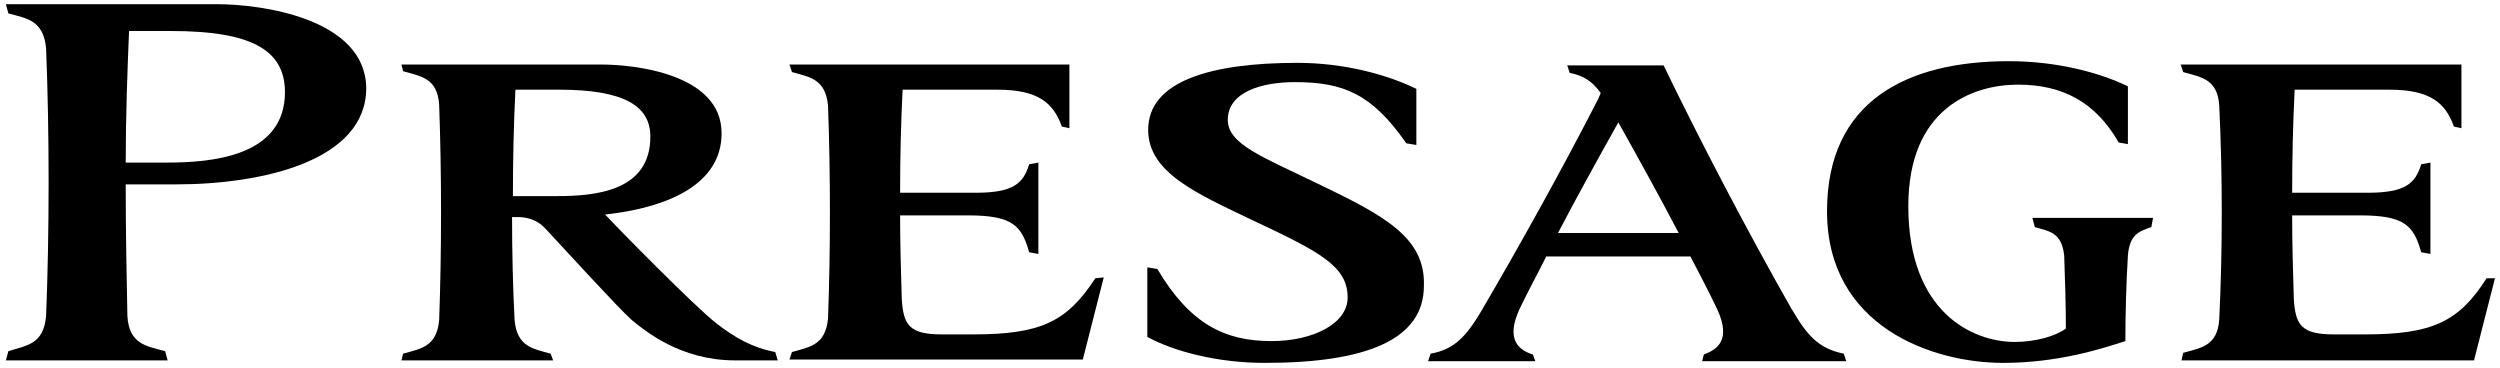
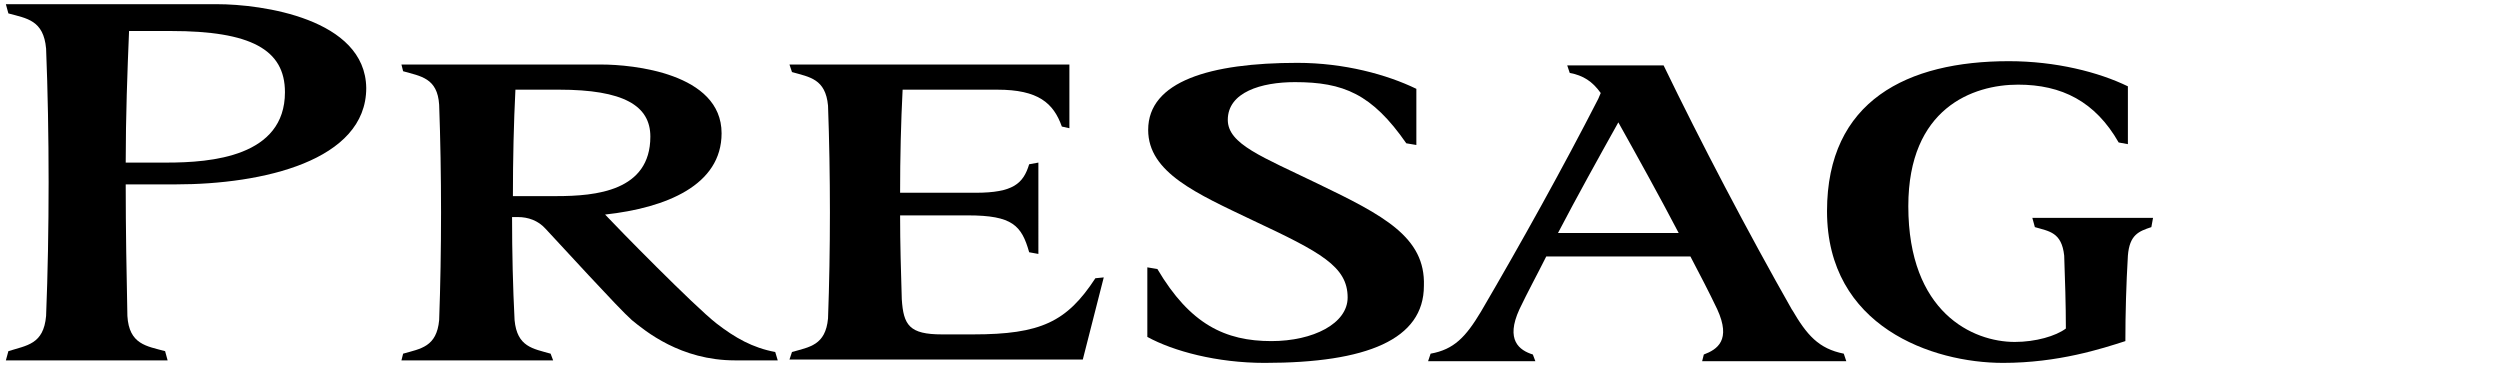
<svg xmlns="http://www.w3.org/2000/svg" version="1.1" id="logo_presage_svg" x="0px" y="0px" viewBox="0 0 298.3 43.9" style="enable-background:new 0 0 298.3 43.9;" xml:space="preserve">
  <style type="text/css">
	.st0{fill:#000000;}
</style>
  <g>
    <g>
      <path class="st0" d="M213.8,36.9l0.1,0.2c-5.4-9.5-11-20.2-15.4-29.3h-4.7h0H189h-2l0.3,0.9c1.6,0.3,2.7,1,3.7,2.4    c-0.1,0.2-0.2,0.5-0.3,0.7c-4.2,8.2-9.2,17.2-14,25.4c-1.8,3-3.2,4.5-6,5l-0.3,0.9h2.8h10l-0.3-0.8c-1.6-0.5-3.3-1.7-1.6-5.4    c1-2.1,2.1-4.1,3.2-6.3h17.2c1.1,2.1,2.2,4.2,3.2,6.3c1.7,3.7,0,4.8-1.6,5.4l-0.2,0.8h14.3h2.9l-0.3-0.9    C217,41.6,215.6,40,213.8,36.9z M185.9,27.8c2.3-4.4,4.8-8.9,7.2-13.2c2.4,4.3,4.9,8.8,7.2,13.2H185.9z" />
      <path class="st0" d="M157.2,21.9c-6.6-3.2-10.7-4.7-10.7-7.6c0-3.3,4-4.5,8-4.5c5.8,0,9.2,1.4,13.3,7.3l1.2,0.2v-6.7    c-3.5-1.7-8.6-3.1-14.2-3.1c-10.4,0-17.8,2.2-17.8,8c0,5.1,5.8,7.6,12.5,10.8c8.1,3.8,11.3,5.5,11.3,9.2c0,3.1-4.1,5.2-9.1,5.2    c-5.5,0-9.7-2-13.6-8.6l-1.2-0.2v8.3c3.1,1.7,8.3,3.1,14,3.1c12.2,0,19-2.8,19-9.2C170.1,28.3,165.1,25.7,157.2,21.9z" />
      <path class="st0" d="M25.9,0.5H0.7l0.3,1.1c2.2,0.6,4.2,0.8,4.5,4.2c0.4,10,0.4,21.9,0,31.9c-0.3,3.4-2.3,3.5-4.5,4.2l-0.3,1.1    h4.5h10.3h4.5l-0.3-1.1c-2.2-0.6-4.3-0.8-4.5-4.2C15.1,32.8,15,27.4,15,22h6c10.3,0,22.7-2.8,22.7-11.5    C43.6,2.2,31.2,0.5,25.9,0.5z M19.9,19.4H15c0-5.5,0.2-10.9,0.4-15.7h5C29.9,3.7,34,5.9,34,11C34,18.7,25.2,19.4,19.9,19.4z" />
      <path class="st0" d="M85.5,38.6c-2.7-2.1-12-11.6-13.3-13c7.3-0.8,13.9-3.5,13.9-9.7c0-7.2-10.7-8.2-14.3-8.2H47.9l0.2,0.8    c2.1,0.6,4.1,0.8,4.3,4c0.3,8.2,0.3,17.5,0,25.7c-0.3,3.2-2.2,3.4-4.3,4l-0.2,0.8h4.6l0,0h8.9l0,0H66l-0.3-0.8    c-2.1-0.6-4-0.8-4.3-4c-0.2-3.9-0.3-8.1-0.3-12.3h0.7c1.2,0,2.4,0.4,3.3,1.4c1.7,1.8,8.7,9.5,10.3,10.9c1.6,1.3,5.8,4.8,12.3,4.8    h5.1L92.5,42C89.8,41.5,87.7,40.3,85.5,38.6z M61.2,23.4c0-4.4,0.1-8.7,0.3-12.7h5.2c7.7,0,10.9,1.9,10.9,5.6    c0,6.5-6.5,7.1-11.2,7.1L61.2,23.4L61.2,23.4z" />
      <path class="st0" d="M242.8,27.1c1.7,0.5,3.2,0.6,3.5,3.4c0.1,2.8,0.2,5.9,0.2,8.7c-1.2,0.9-3.6,1.6-6.1,1.6    c-5,0-12.7-3.5-12.7-16.2c0-11.7,7.7-14.5,13.1-14.5c5.2,0,9.2,2,12,6.9l1.1,0.2v-6.9c-3.5-1.7-8.6-3-14.2-3    C227.6,7.3,218,12,218,25.2c0,13.8,12.6,18.1,21,18.1c6.6,0,11.8-1.7,14.6-2.6c0-3.3,0.1-6.8,0.3-10.2c0.2-2.5,1.3-2.9,2.8-3.4    l0.2-1.1h-14.4L242.8,27.1z" />
      <path class="st0" d="M116.1,39.9h-3.7c-3.9,0-4.6-1.1-4.8-4.2c-0.1-3.3-0.2-6.6-0.2-10h8.1c5.3,0,6.4,1.2,7.3,4.4l1.1,0.2V19.4    l-1.1,0.2c-0.7,2.3-1.9,3.4-6.4,3.4h-9c0-4.2,0.1-8.4,0.3-12.3h11.3c4.9,0,6.7,1.6,7.7,4.4l0.9,0.2V7.7H94.2l0.3,0.9    c2.1,0.6,4,0.8,4.3,4c0.3,8.2,0.3,17.3,0,25.4c-0.3,3.2-2.2,3.4-4.3,4l-0.3,0.9h4.6l0,0h5.6l0,0h24.8l2.5-9.8l-1,0.1    C127.3,38.4,124.2,39.9,116.1,39.9z" />
-       <path class="st0" d="M296.7,33.2c-3.3,5.2-6.5,6.7-14.5,6.7h-3.7c-3.9,0-4.6-1.1-4.8-4.2c-0.1-3.3-0.2-6.6-0.2-10h8.1    c5.3,0,6.4,1.2,7.3,4.4l1.1,0.2V19.4l-1.1,0.2c-0.7,2.3-1.9,3.4-6.4,3.4h-9c0-4.2,0.1-8.4,0.3-12.3h11.3c4.9,0,6.7,1.6,7.7,4.4    l0.9,0.2V7.7h-33.5l0.3,0.9c2.1,0.6,4.1,0.8,4.3,4c0.4,8.2,0.4,17.3,0,25.5c-0.2,3.2-2.2,3.4-4.3,4l-0.2,0.9h4.6l0,0h5.6l0,0h24.7    l2.5-9.8L296.7,33.2z" />
    </g>
  </g>
</svg>